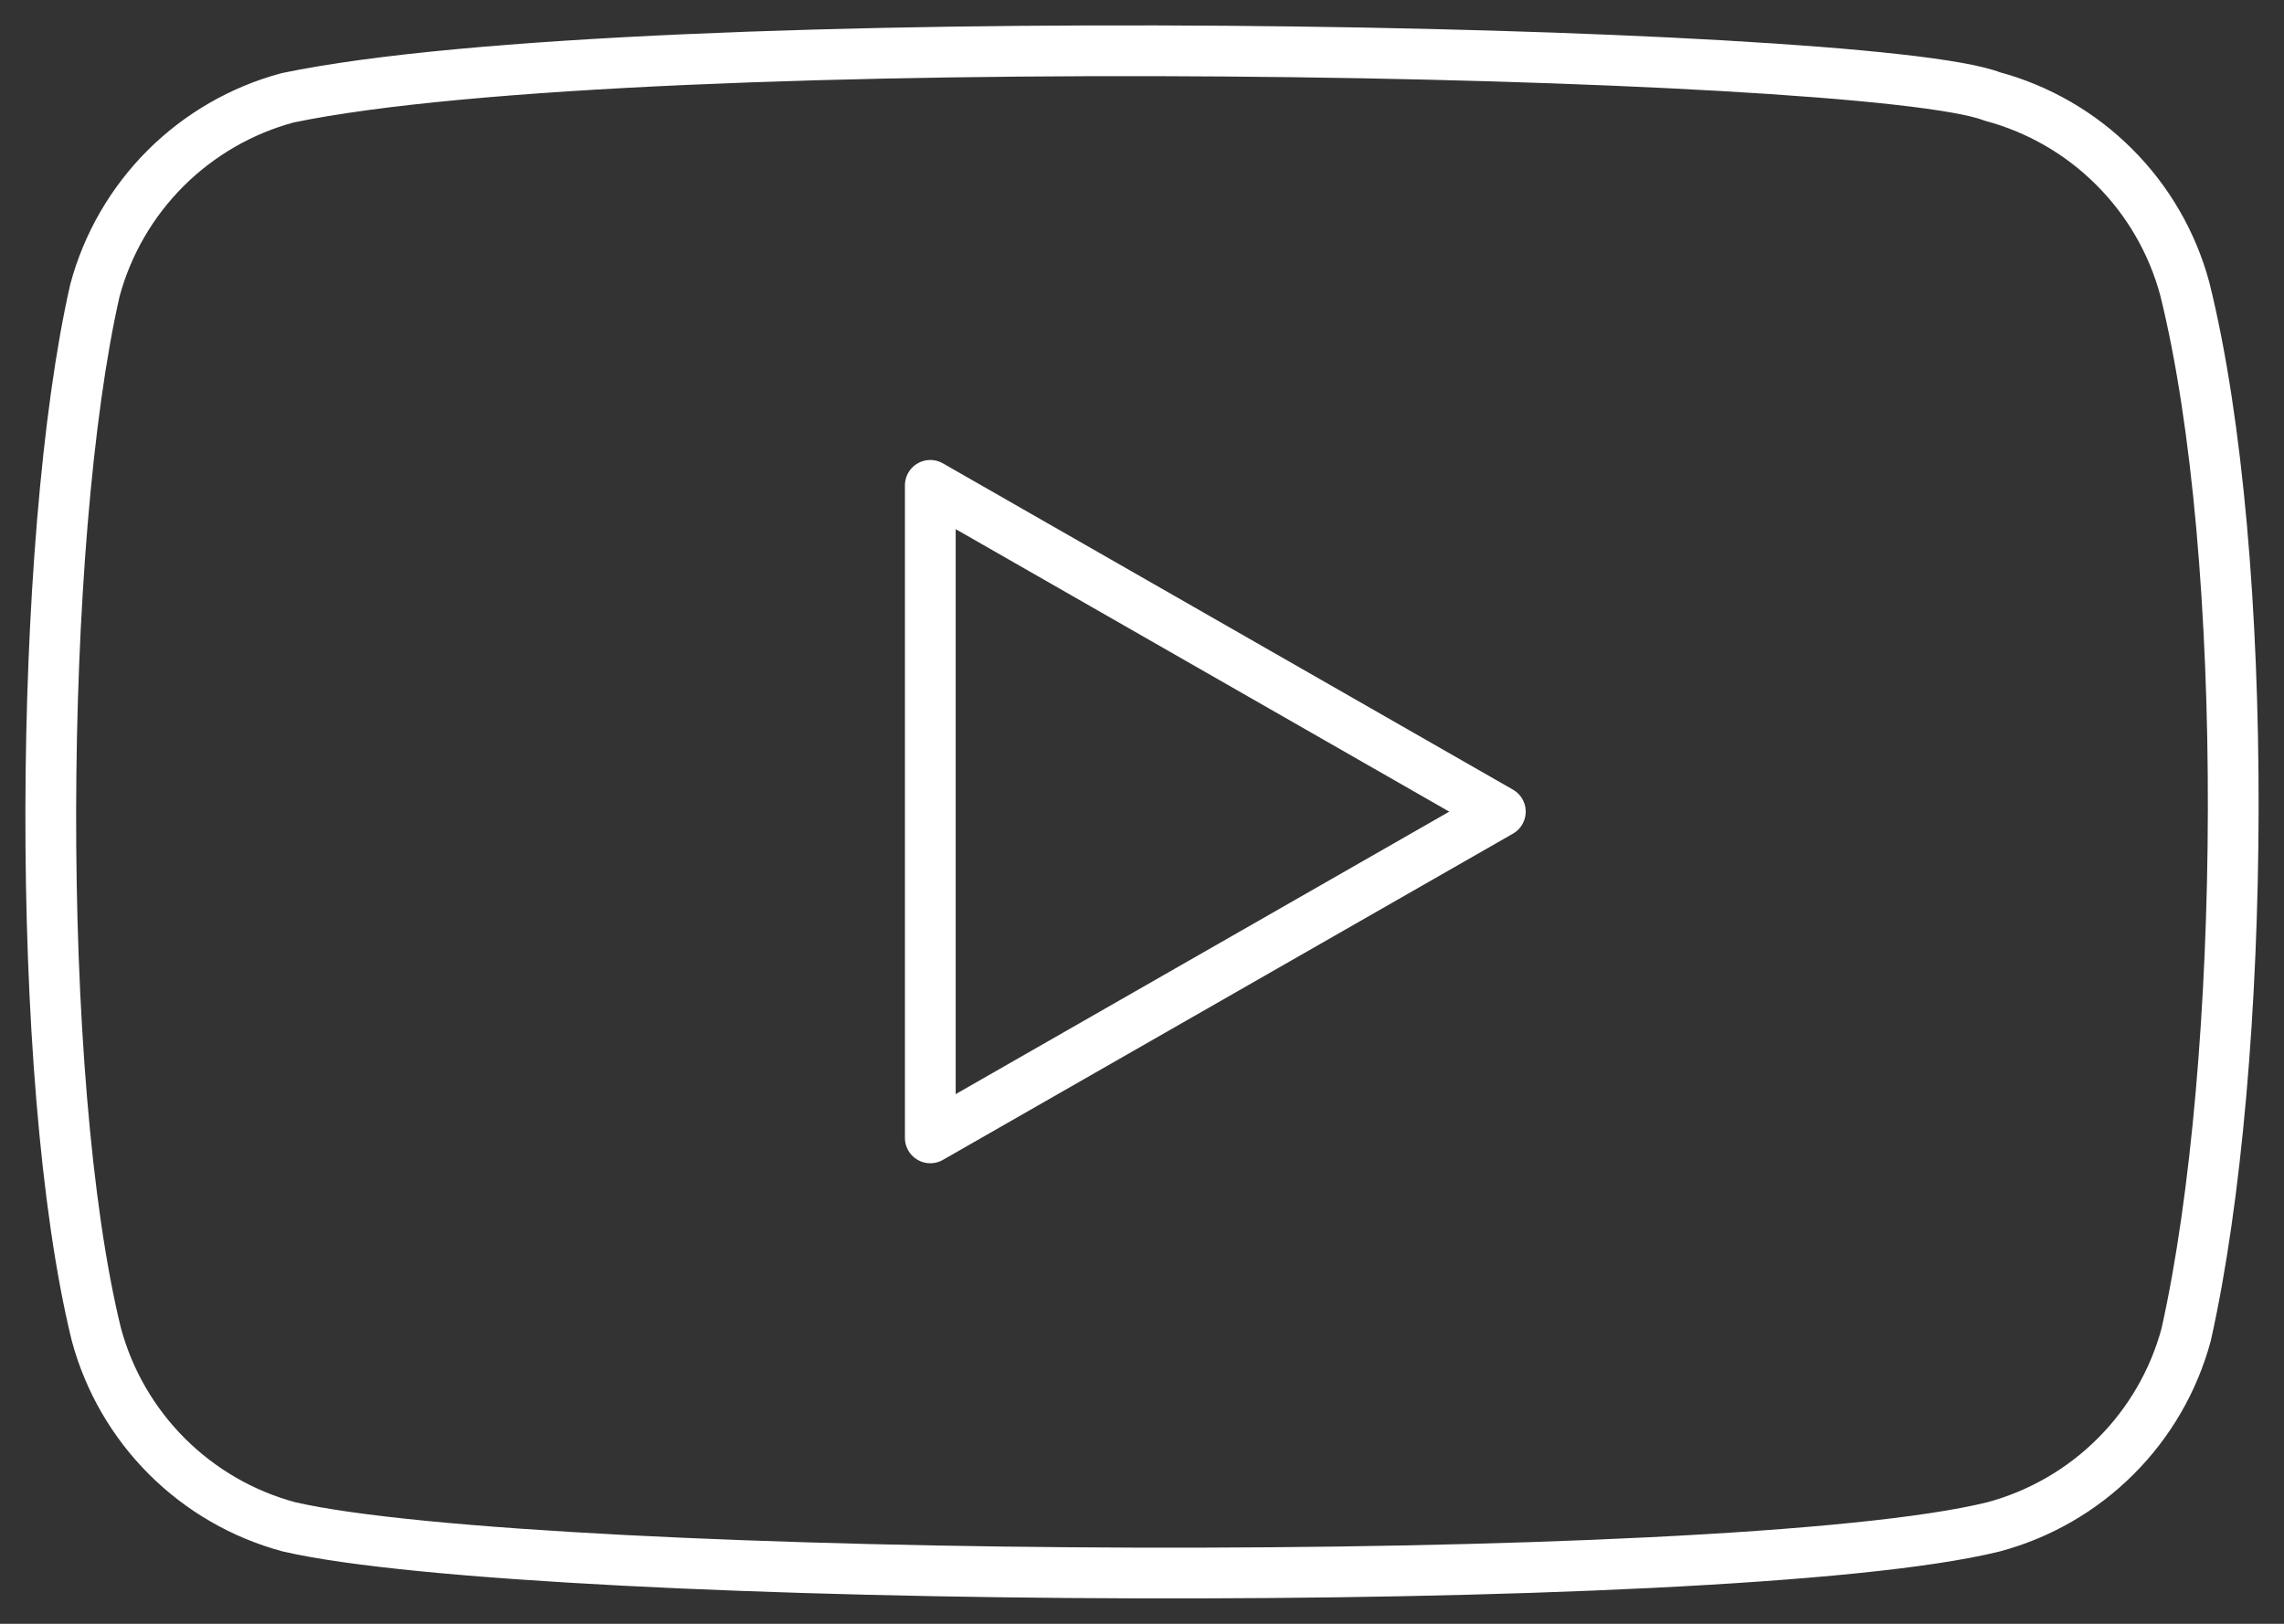
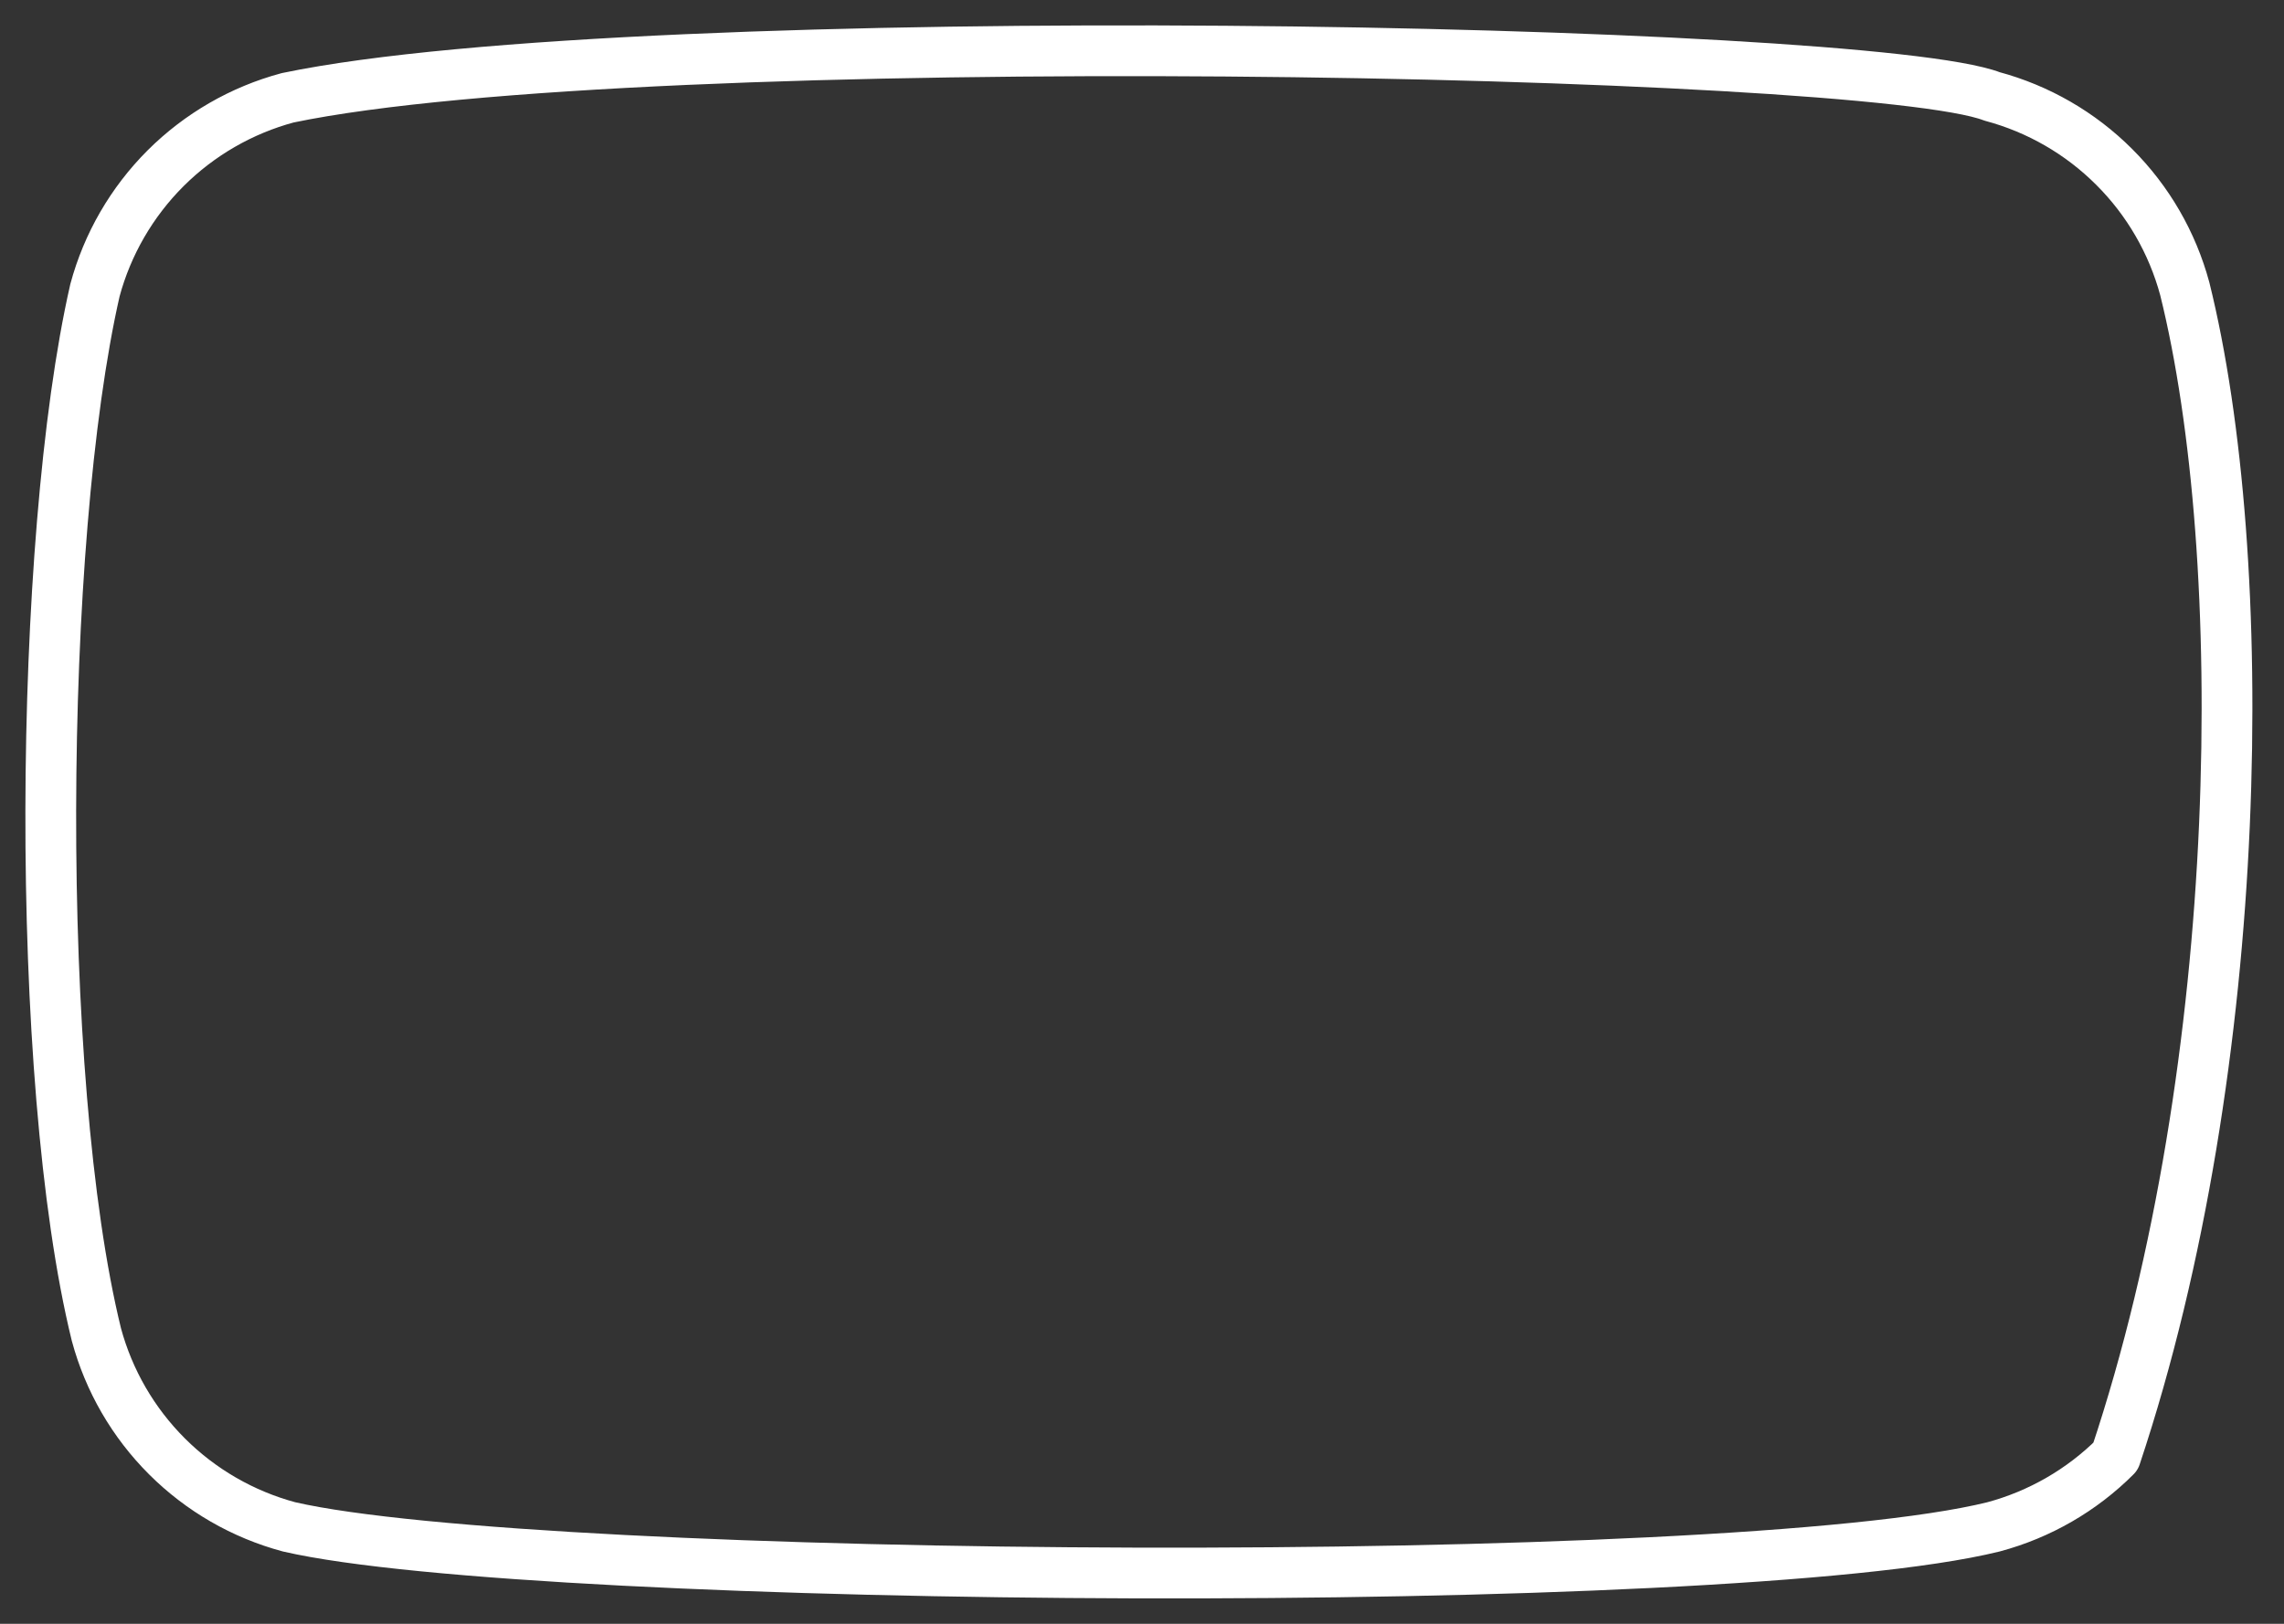
<svg xmlns="http://www.w3.org/2000/svg" width="45" height="32" viewBox="0 0 45 32" fill="none">
  <rect x="0" y="0" width="45" height="32" fill="#333333" stroke="none" />
-   <path d="M43.045 5.691C42.8 4.783 42.321 3.954 41.654 3.289C40.988 2.623 40.158 2.144 39.248 1.9C36.76 0.941 12.661 0.471 5.669 1.927C4.759 2.171 3.929 2.651 3.262 3.316C2.596 3.982 2.116 4.81 1.871 5.719C0.748 10.637 0.663 21.27 1.899 26.299C2.144 27.208 2.624 28.036 3.29 28.701C3.957 29.367 4.787 29.846 5.697 30.09C10.624 31.223 34.046 31.381 39.275 30.09C40.186 29.846 41.016 29.367 41.682 28.701C42.349 28.036 42.828 27.208 43.073 26.299C44.271 20.941 44.356 10.967 43.045 5.691V5.691Z" stroke="white" stroke-linecap="round" stroke-linejoin="round" />
-   <path d="M29.56 15.995L18.329 9.565V22.424L29.56 15.995Z" stroke="white" stroke-linecap="round" stroke-linejoin="round" />
+   <path d="M43.045 5.691C42.8 4.783 42.321 3.954 41.654 3.289C40.988 2.623 40.158 2.144 39.248 1.9C36.76 0.941 12.661 0.471 5.669 1.927C4.759 2.171 3.929 2.651 3.262 3.316C2.596 3.982 2.116 4.81 1.871 5.719C0.748 10.637 0.663 21.27 1.899 26.299C2.144 27.208 2.624 28.036 3.29 28.701C3.957 29.367 4.787 29.846 5.697 30.09C10.624 31.223 34.046 31.381 39.275 30.09C40.186 29.846 41.016 29.367 41.682 28.701C44.271 20.941 44.356 10.967 43.045 5.691V5.691Z" stroke="white" stroke-linecap="round" stroke-linejoin="round" />
</svg>